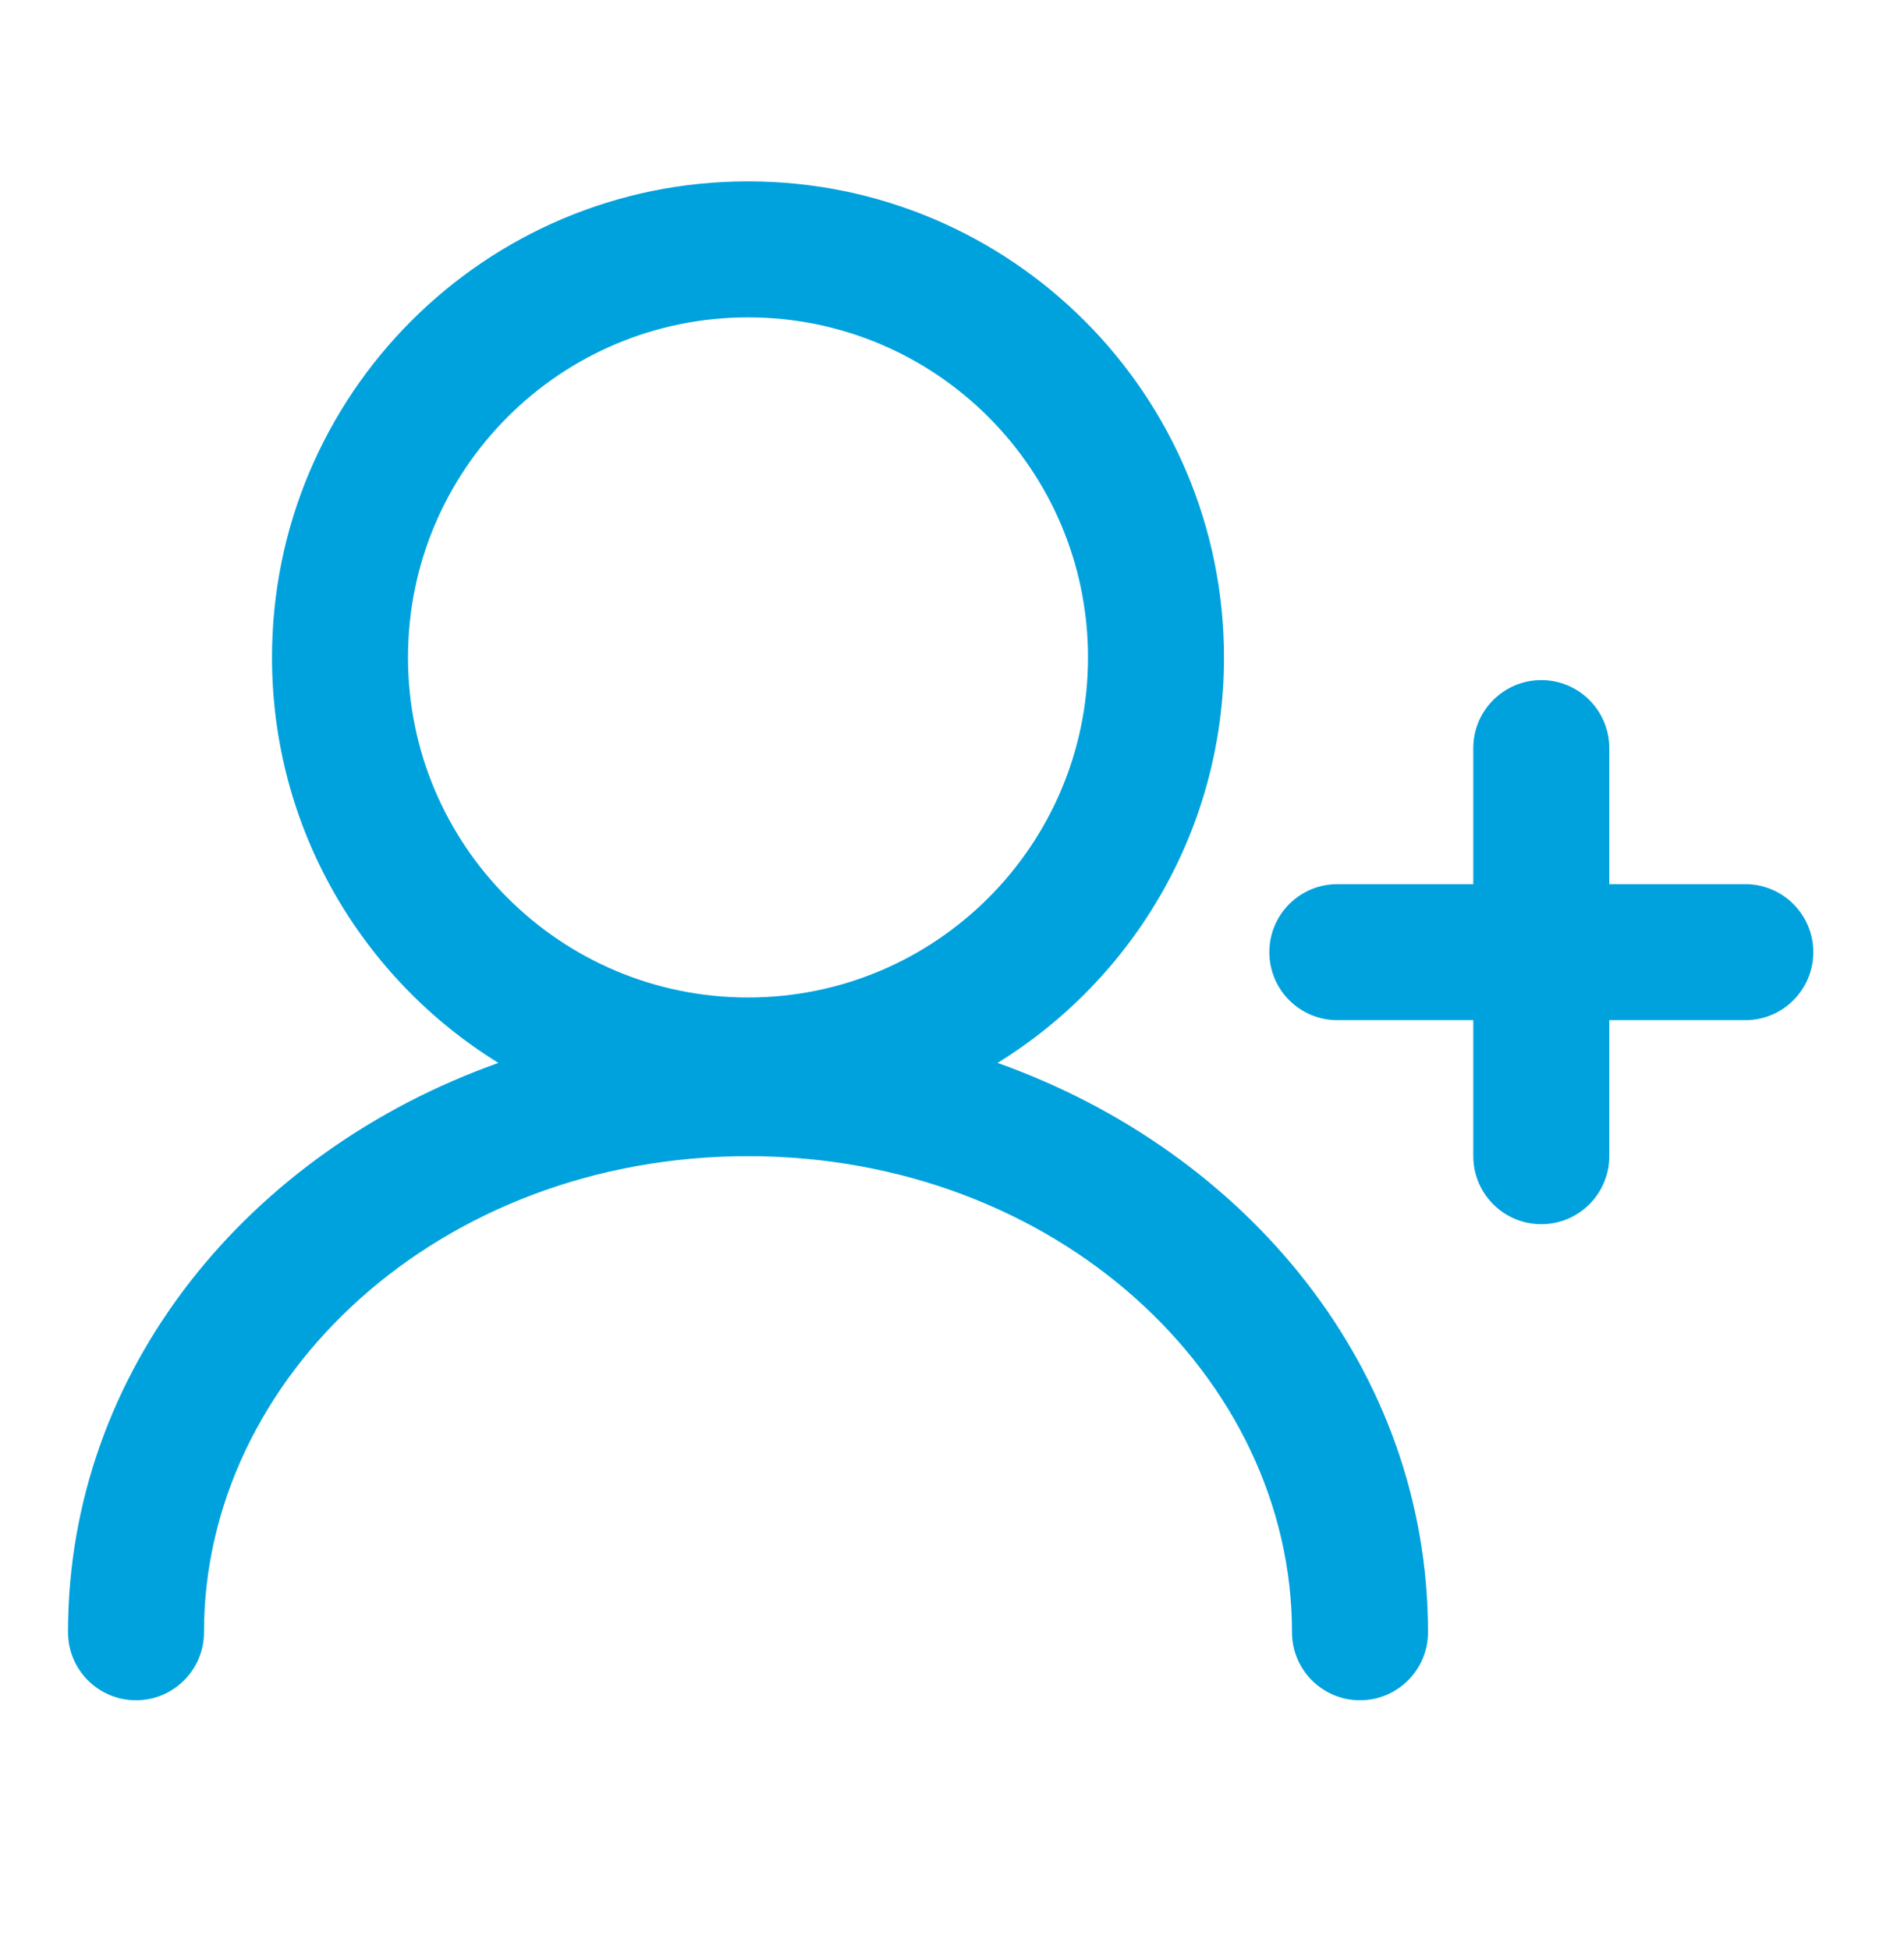
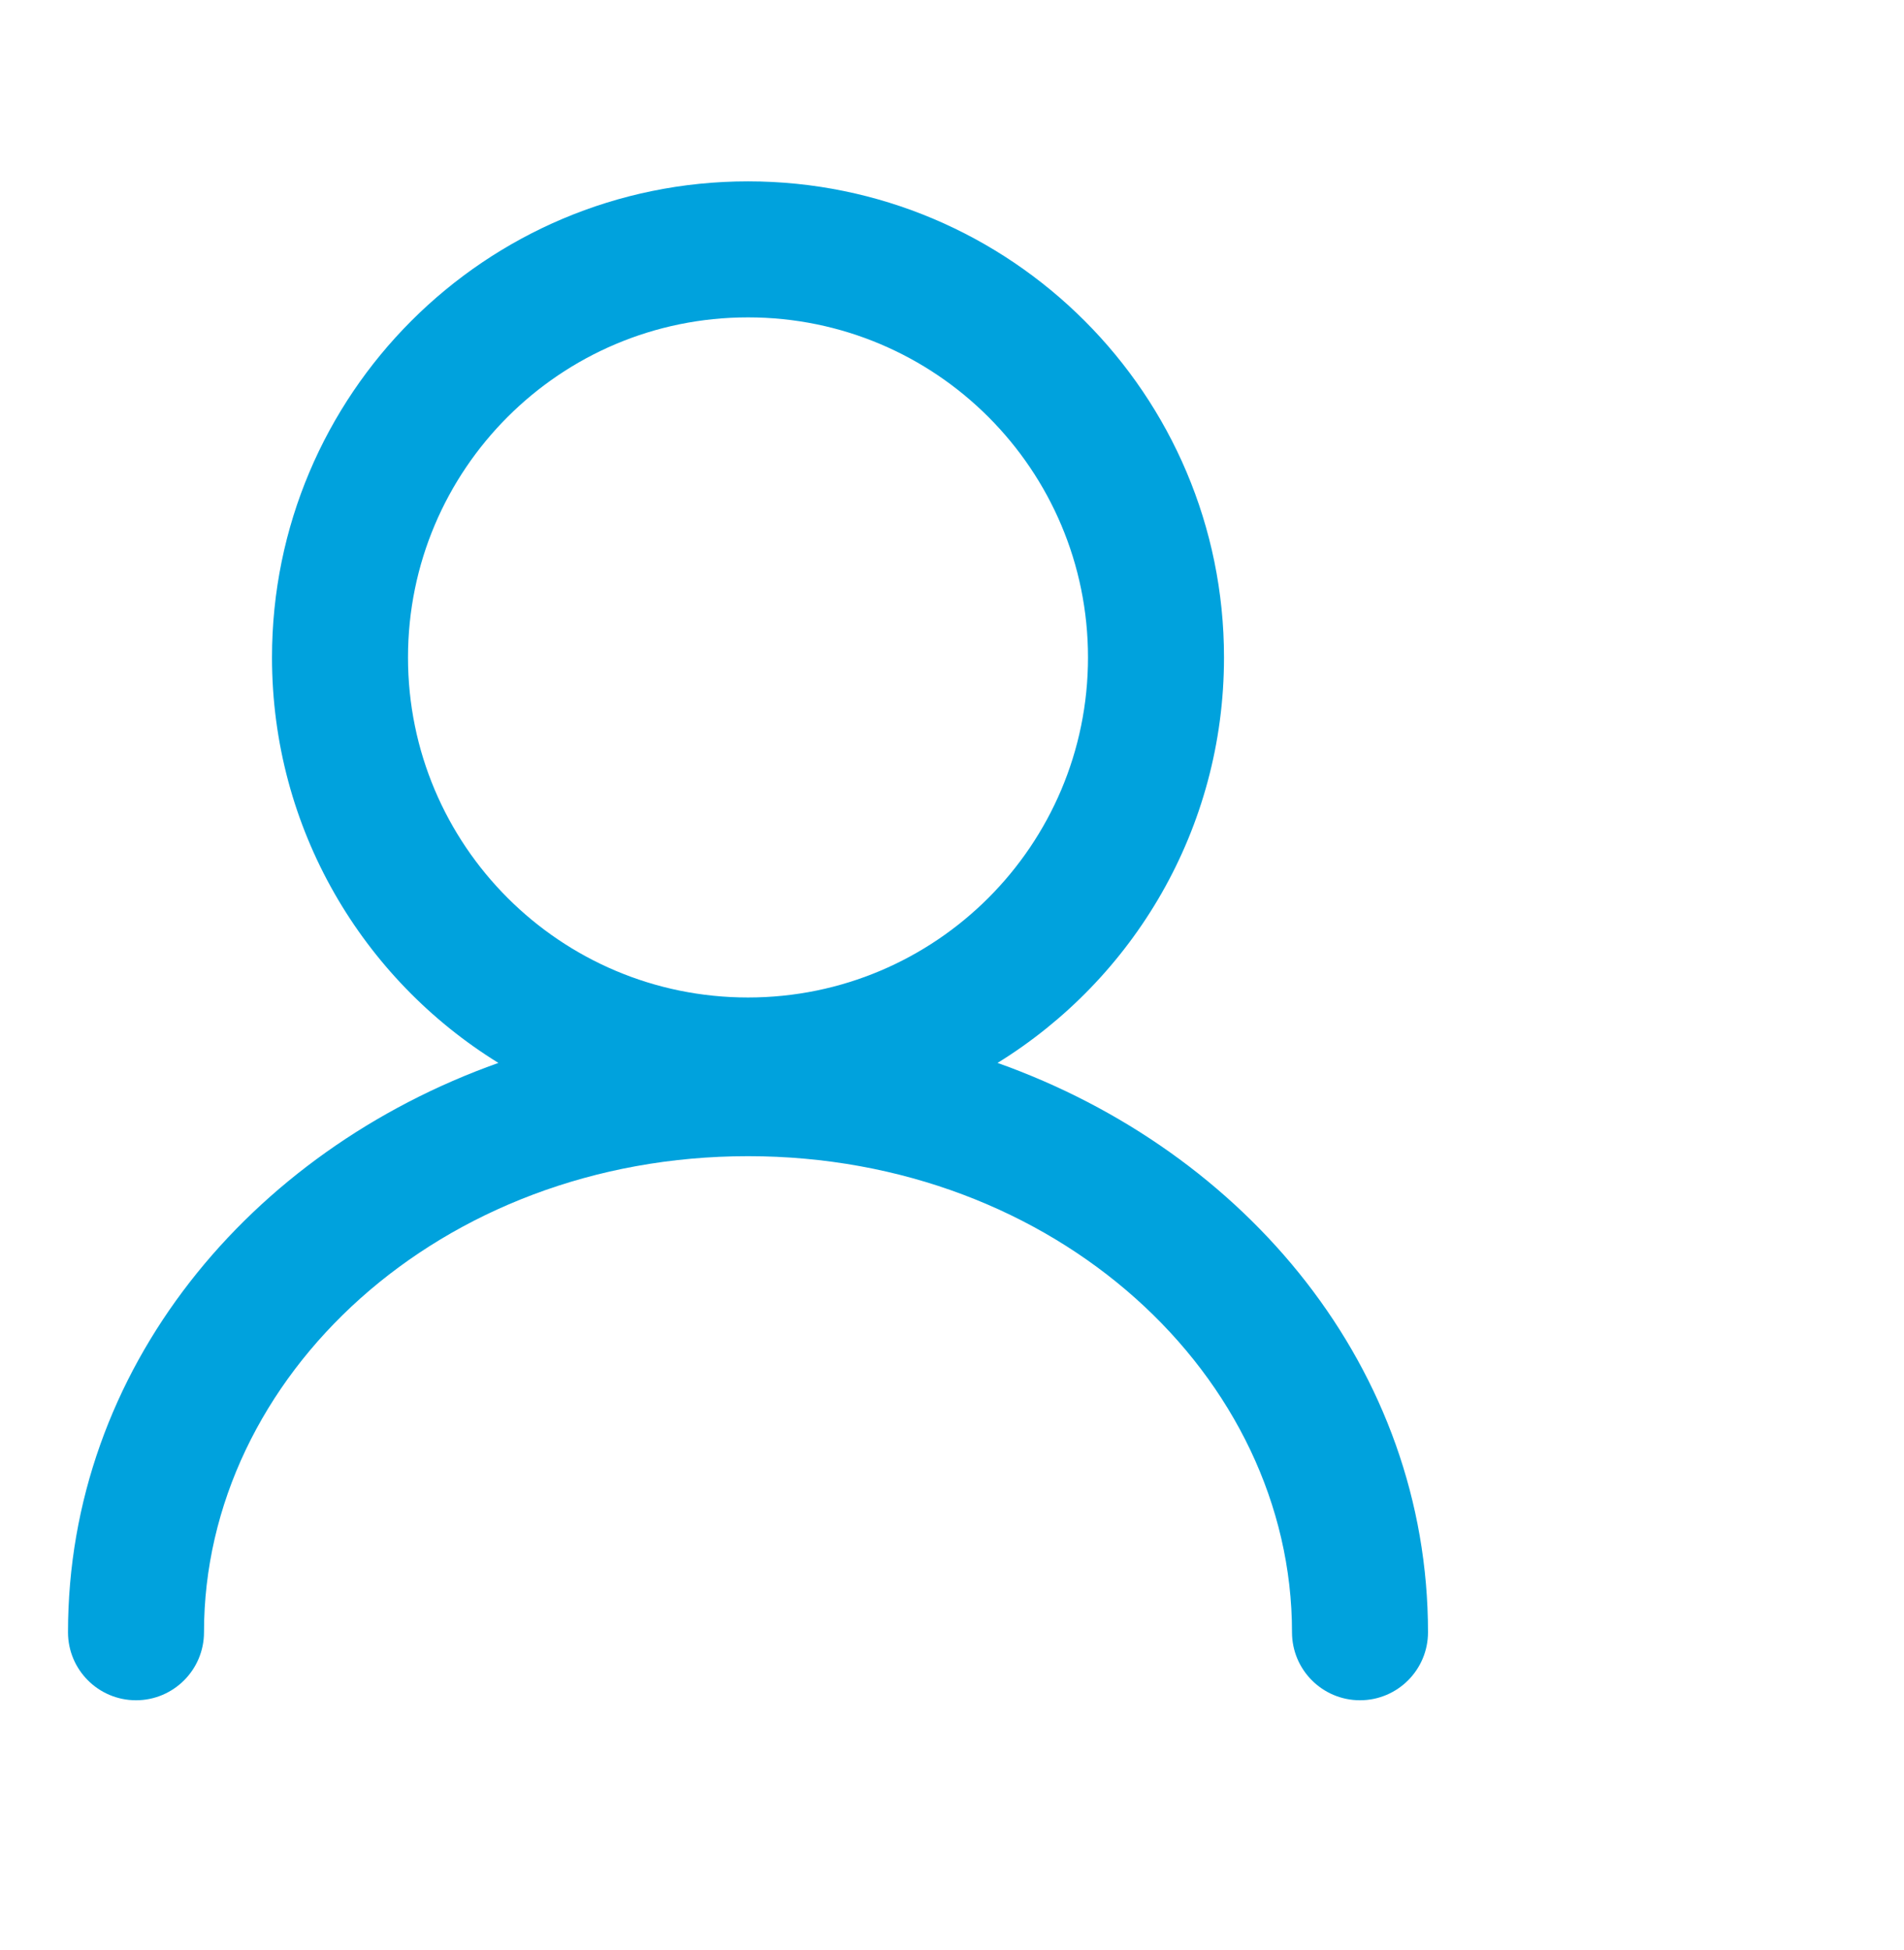
<svg xmlns="http://www.w3.org/2000/svg" width="42" height="43" viewBox="0 0 42 43" fill="none">
  <path fill-rule="evenodd" clip-rule="evenodd" d="M22.005 23.443C25.002 21.594 27 18.28 27 14.5C27 8.701 22.299 4 16.5 4C10.7 4 6 8.701 6 14.5C6 18.28 7.997 21.594 10.994 23.443C5.5 25.397 1.5 30.195 1.5 36C1.5 36.828 2.171 37.5 3 37.5C3.828 37.5 4.5 36.828 4.5 36C4.5 30.362 9.701 25.5 16.5 25.5C23.298 25.5 28.5 30.362 28.5 36C28.5 36.828 29.171 37.5 30 37.5C30.828 37.5 31.5 36.828 31.5 36C31.5 30.195 27.499 25.397 22.005 23.443ZM16.5 22C20.642 22 24 18.642 24 14.5C24 10.358 20.642 7 16.5 7C12.357 7 9 10.358 9 14.5C9 18.642 12.357 22 16.5 22Z" fill="#00A2DD" />
-   <path d="M33.999 15C34.828 15 35.499 15.672 35.499 16.5V19.5H38.499C39.328 19.5 39.999 20.172 39.999 21C39.999 21.828 39.328 22.5 38.499 22.5H35.499V25.5C35.499 26.328 34.828 27 33.999 27C33.171 27 32.499 26.328 32.499 25.5V22.5H29.5C28.671 22.5 28 21.828 28 21C28 20.172 28.671 19.5 29.5 19.5H32.499V16.5C32.499 15.672 33.171 15 33.999 15Z" fill="#00A2DD" />
</svg>